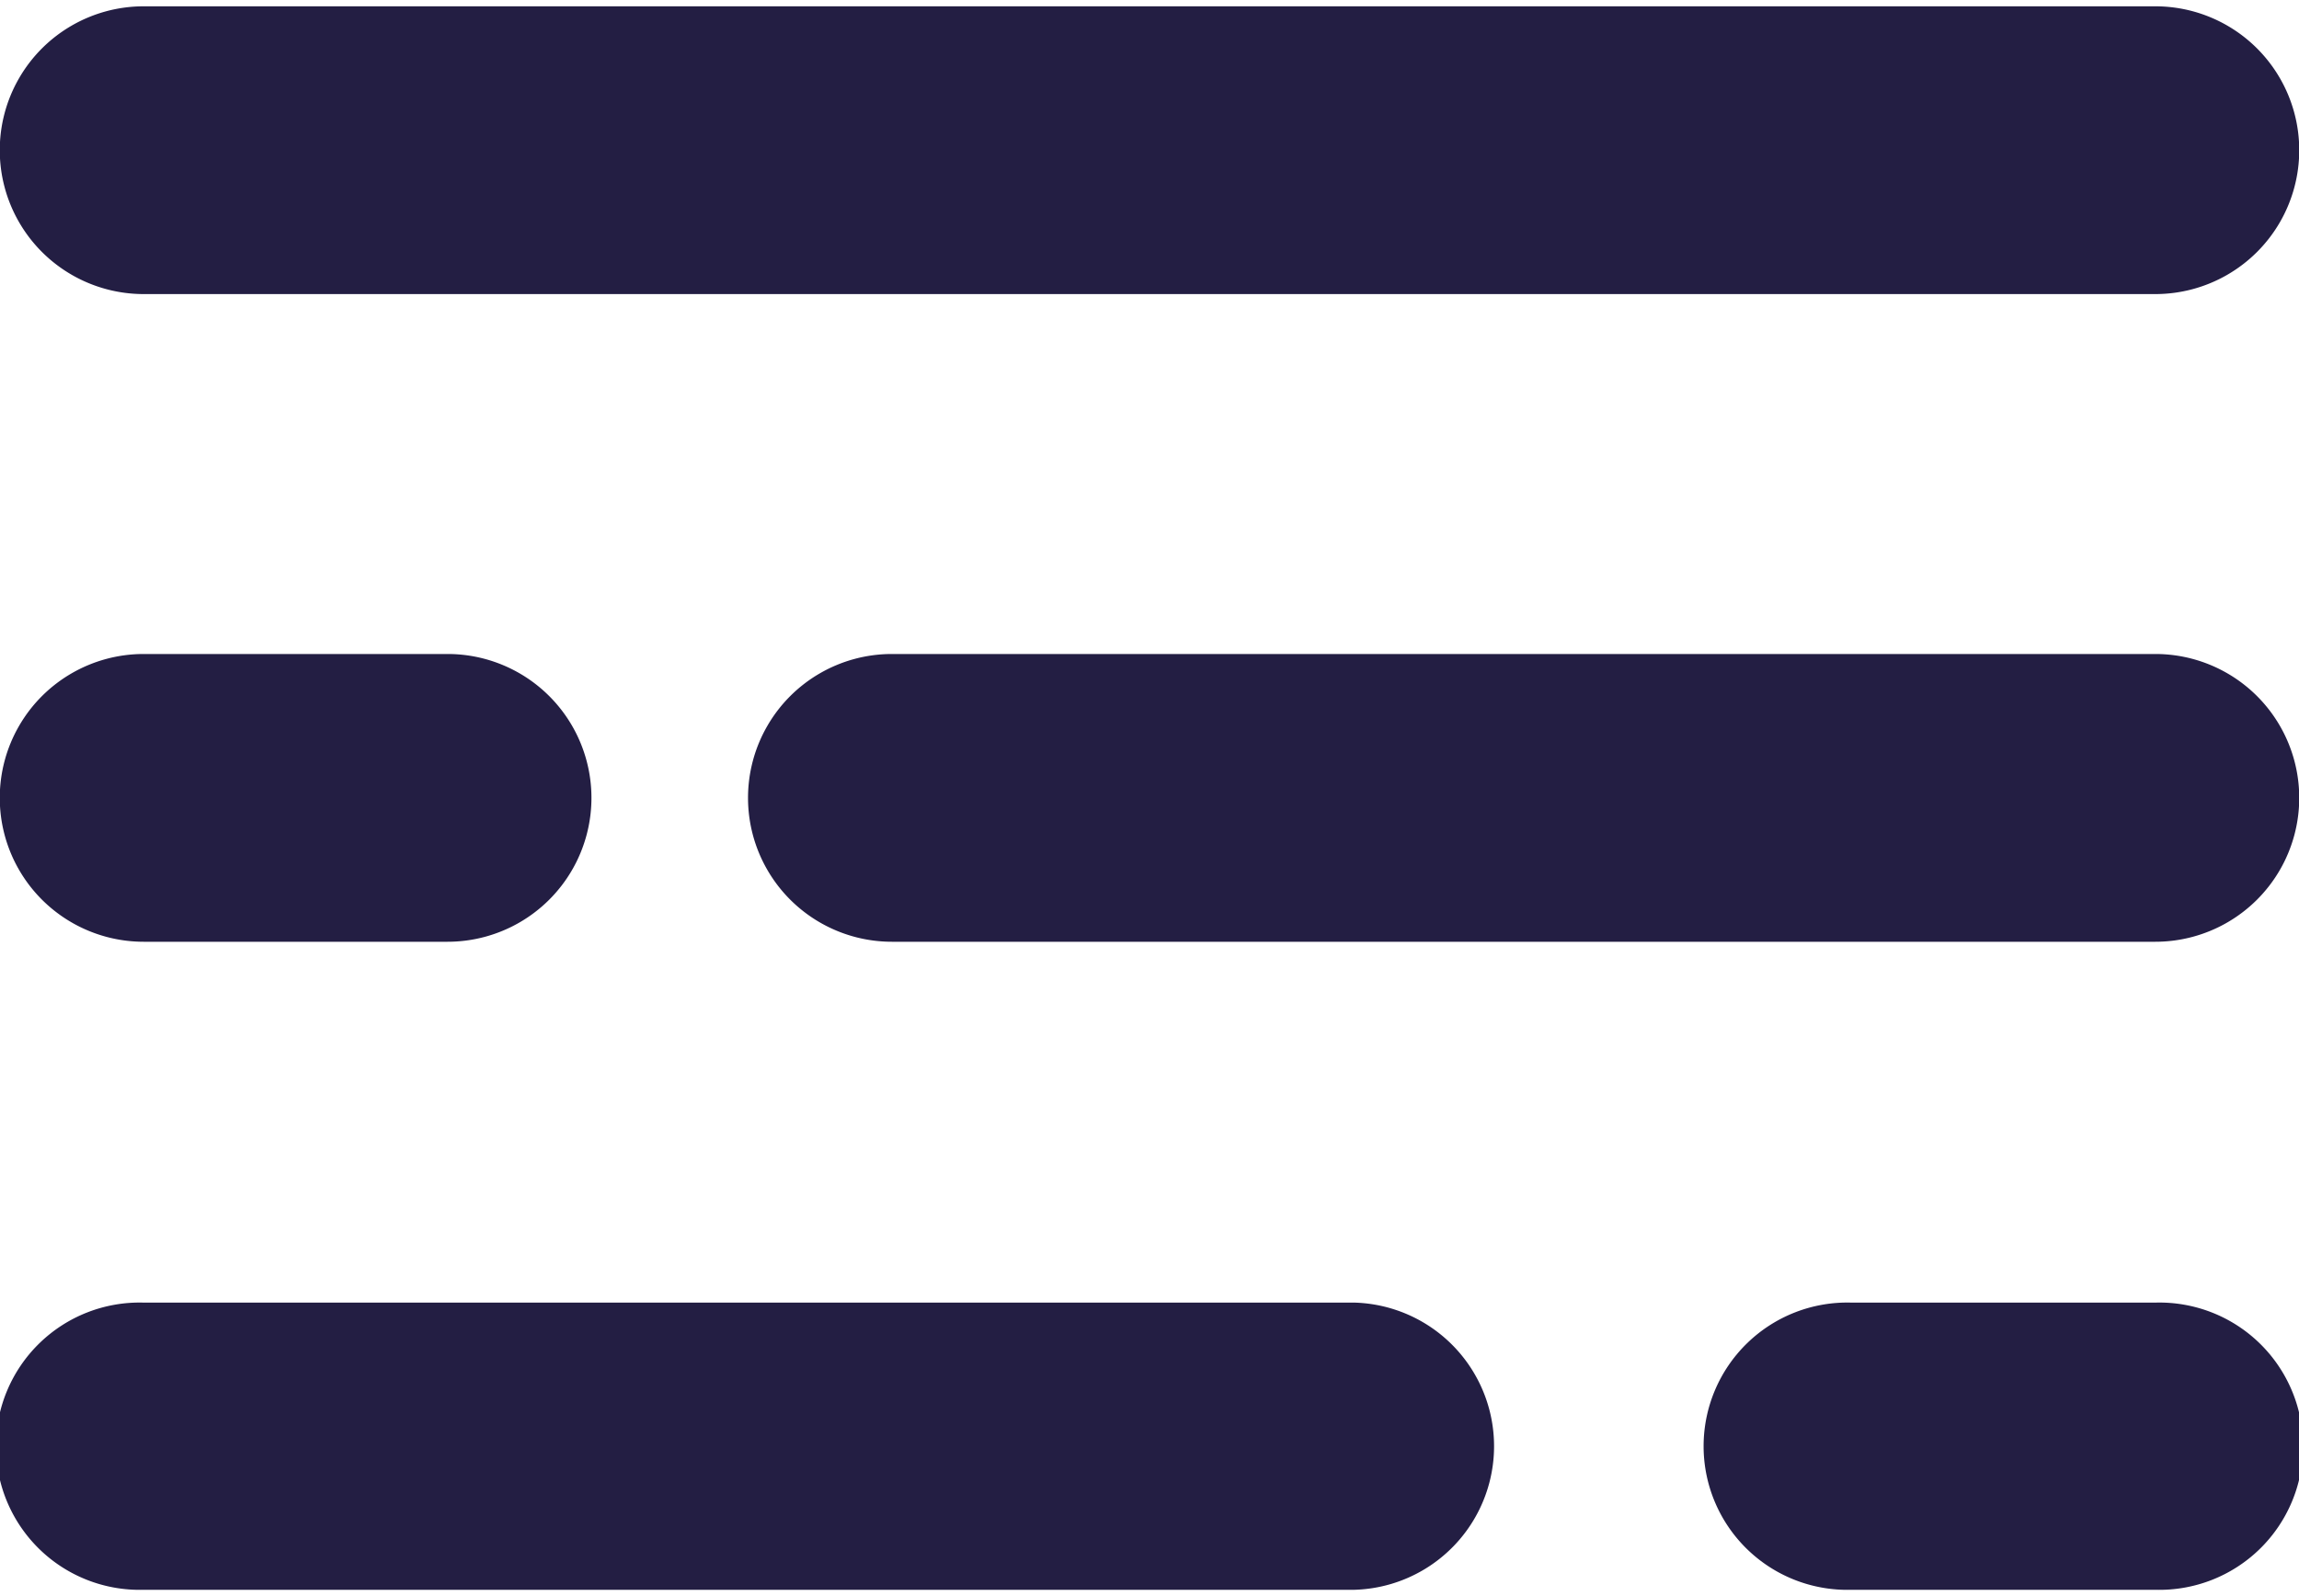
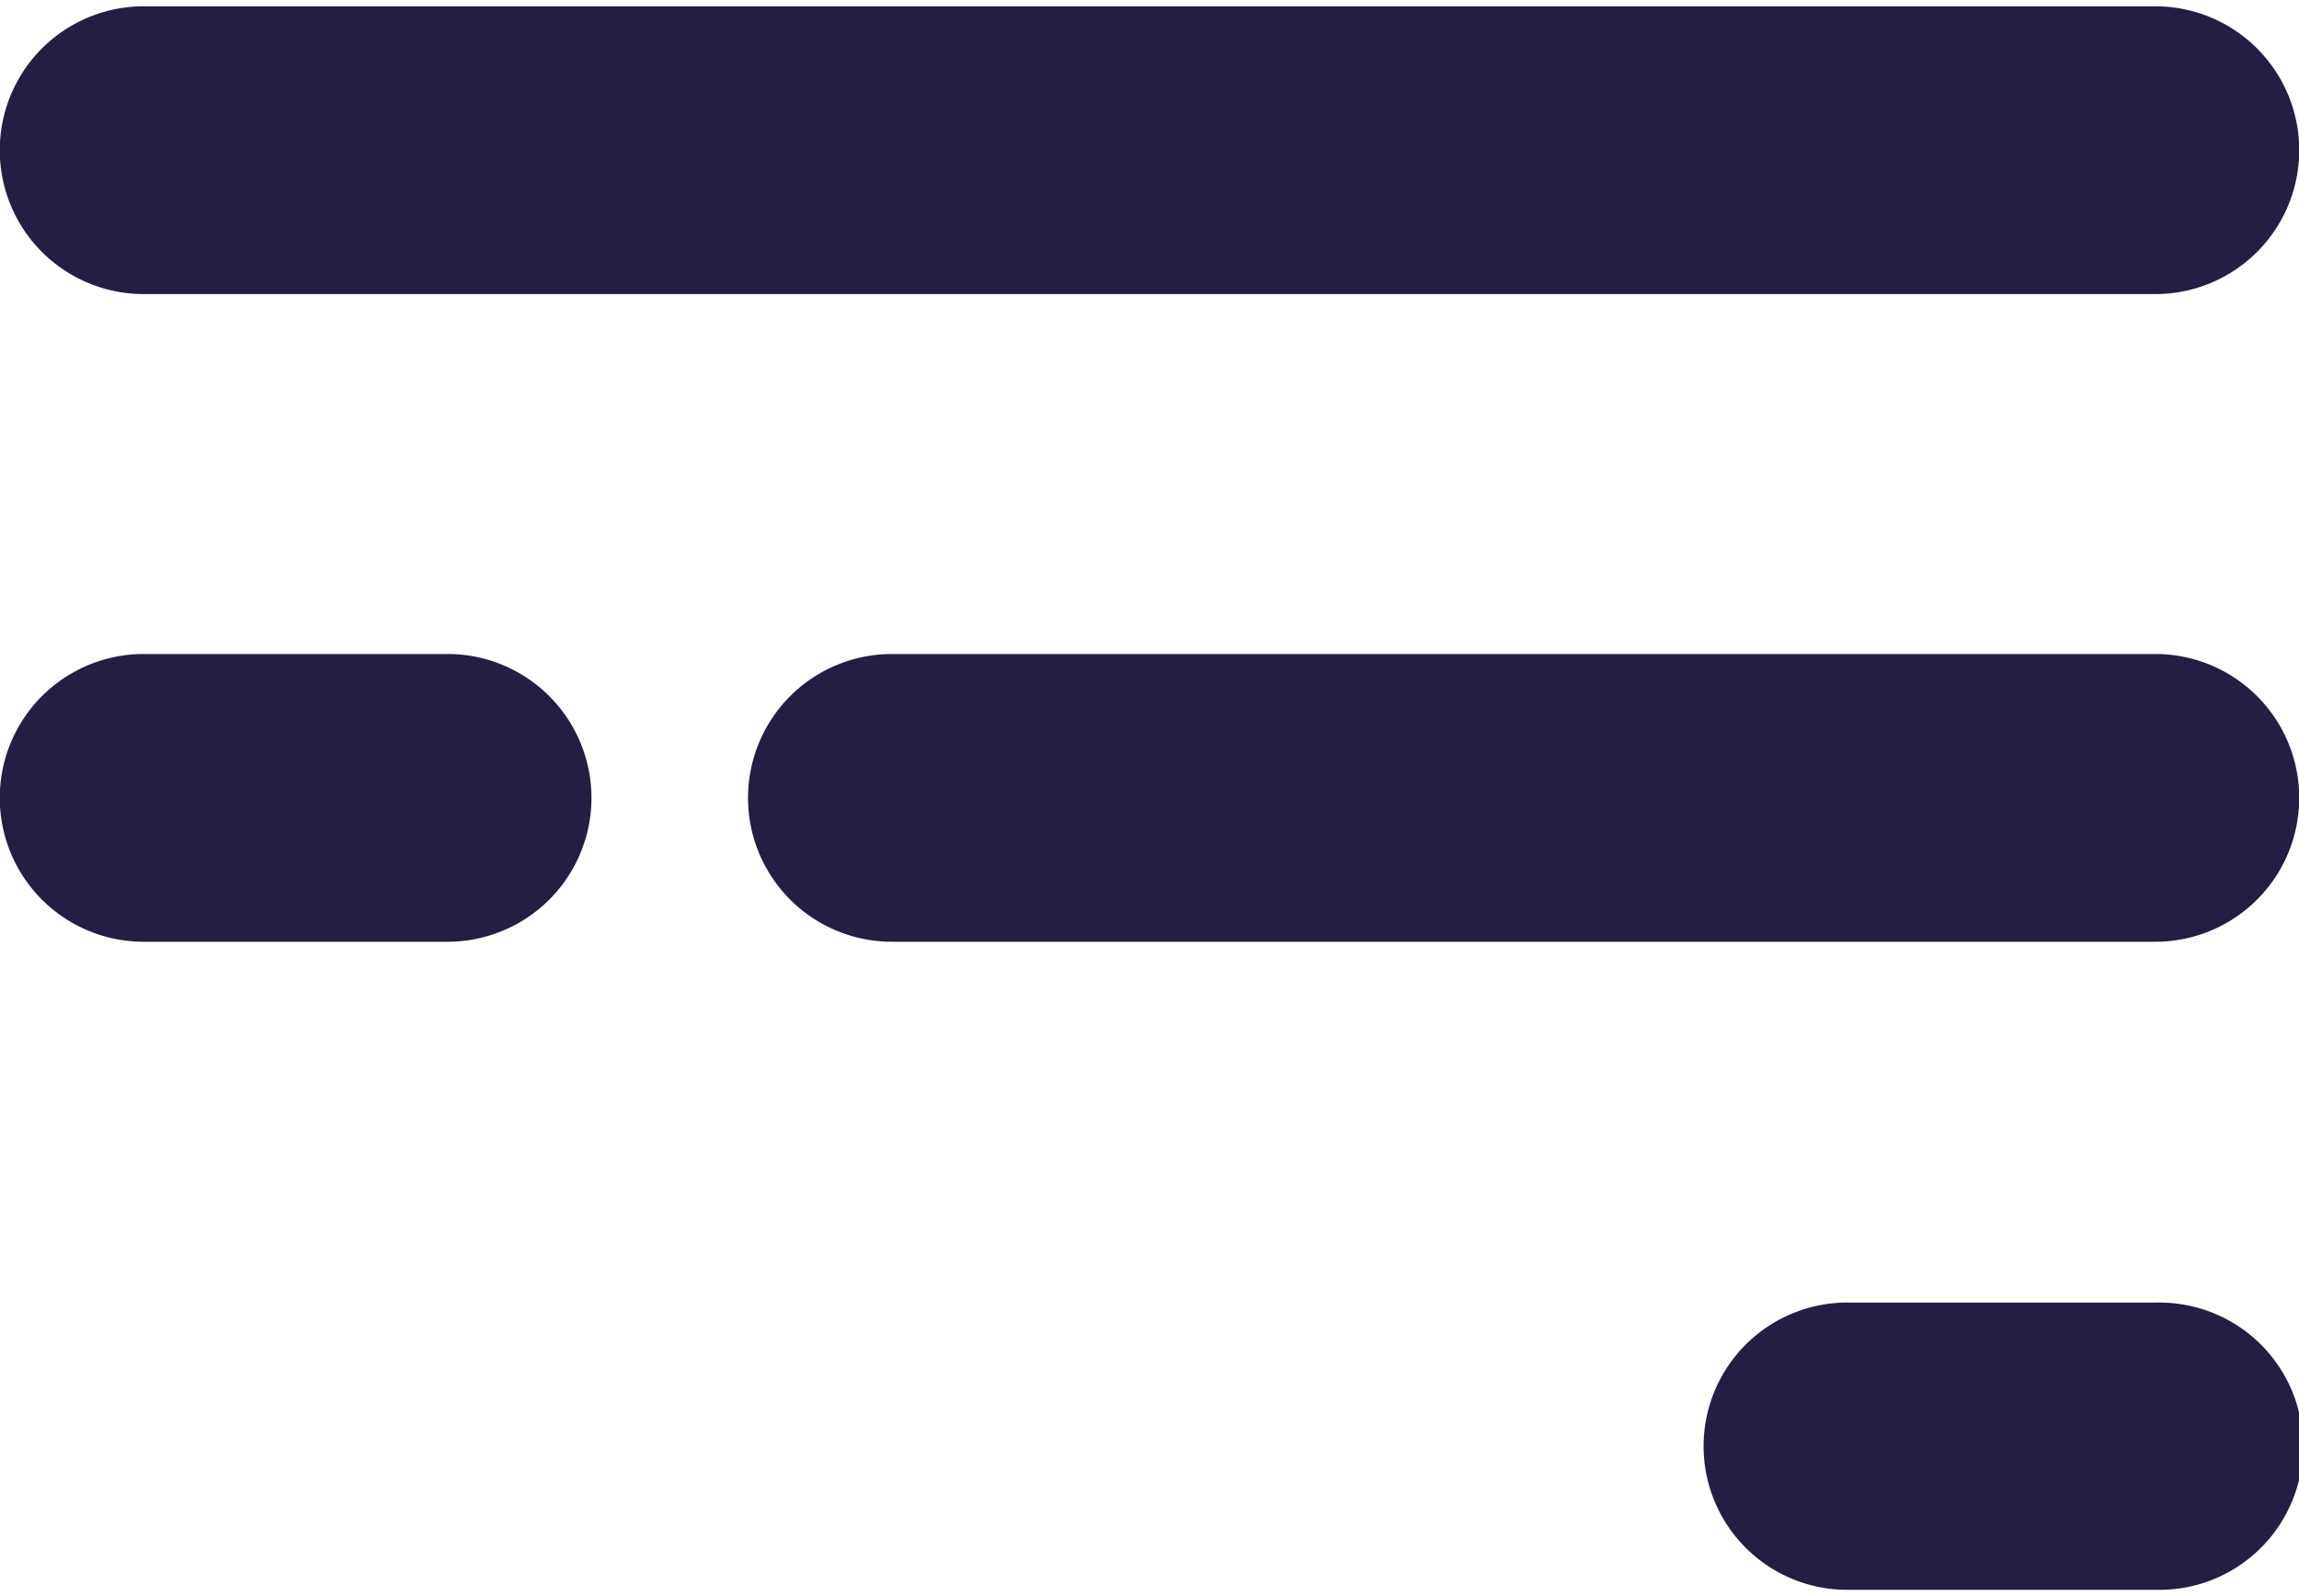
<svg xmlns="http://www.w3.org/2000/svg" width="72" height="50" viewBox="0 0 199.68 137.57" fill="#231e43">
  <path class="cls-1" d="M187.2,25H12.48a12.48,12.48,0,0,1,0-25H187.2a12.48,12.48,0,1,1,0,25Z" />
  <path class="cls-1" d="M187.2,81.27H77.47a12.48,12.48,0,0,1,0-25H187.2a12.48,12.48,0,1,1,0,25Z" />
  <path class="cls-1" d="M187.2,137.57H160.8a12.48,12.48,0,1,1,0-24.95h26.4a12.48,12.48,0,1,1,0,24.95Z" />
  <path class="cls-1" d="M38.87,81.27H12.48a12.48,12.48,0,0,1,0-25H38.87a12.48,12.48,0,1,1,0,25Z" />
-   <path class="cls-1" d="M117.64,137.57H12.48a12.48,12.48,0,1,1,0-24.95H117.64a12.48,12.48,0,0,1,0,24.95Z" />
</svg>